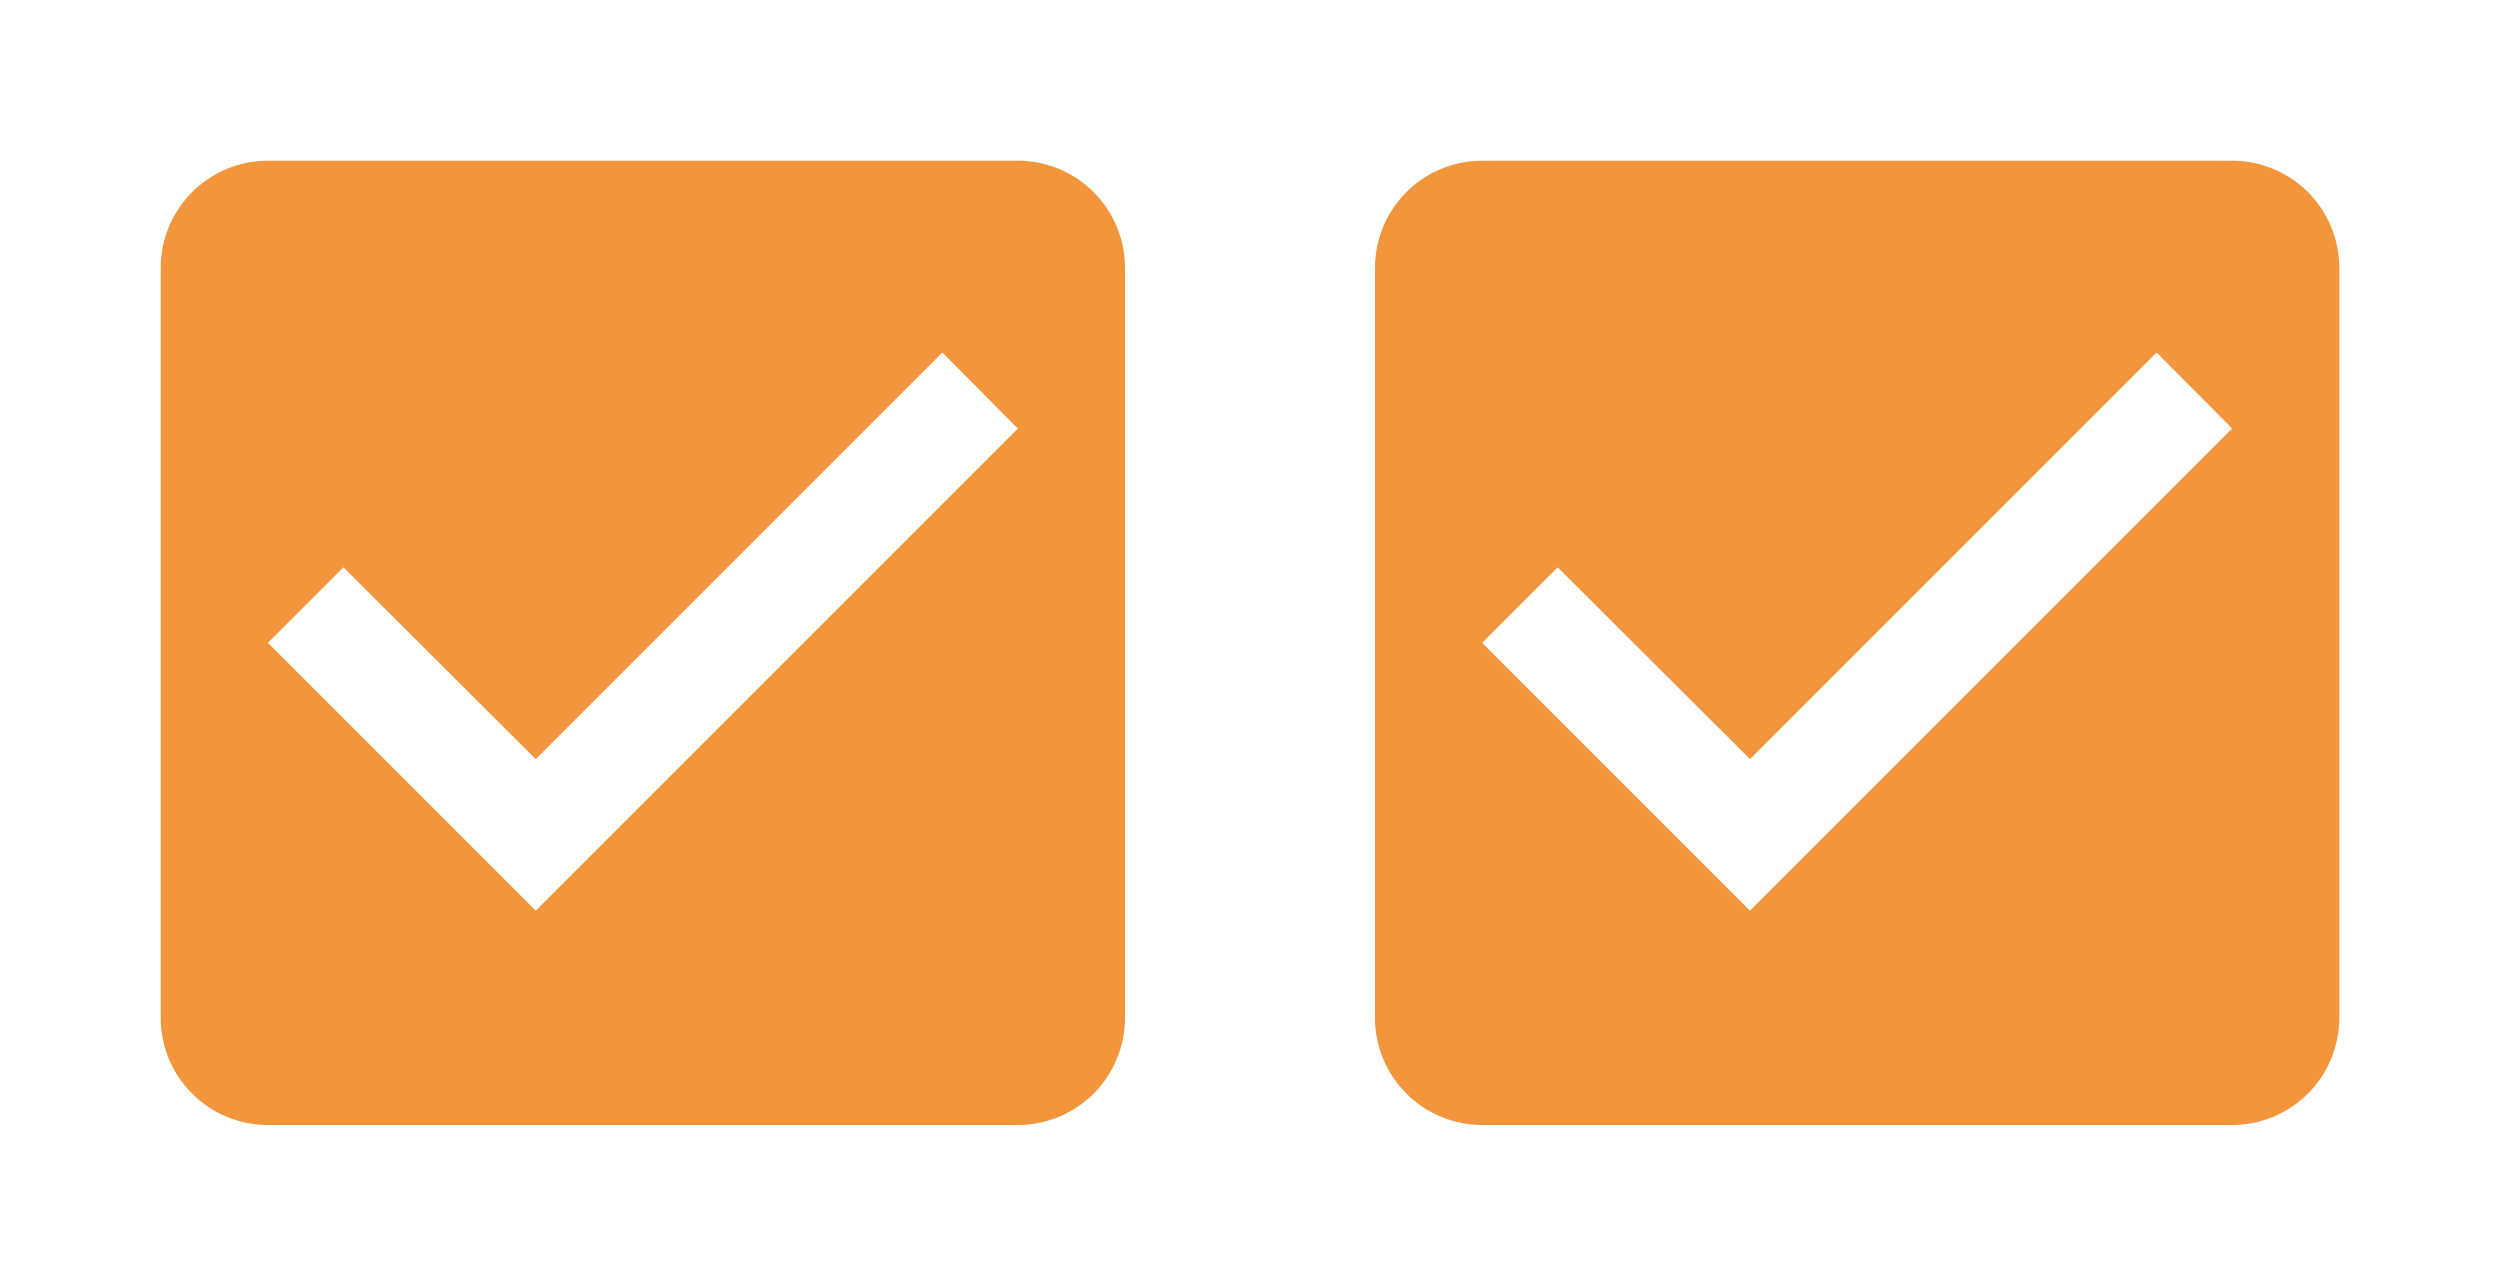
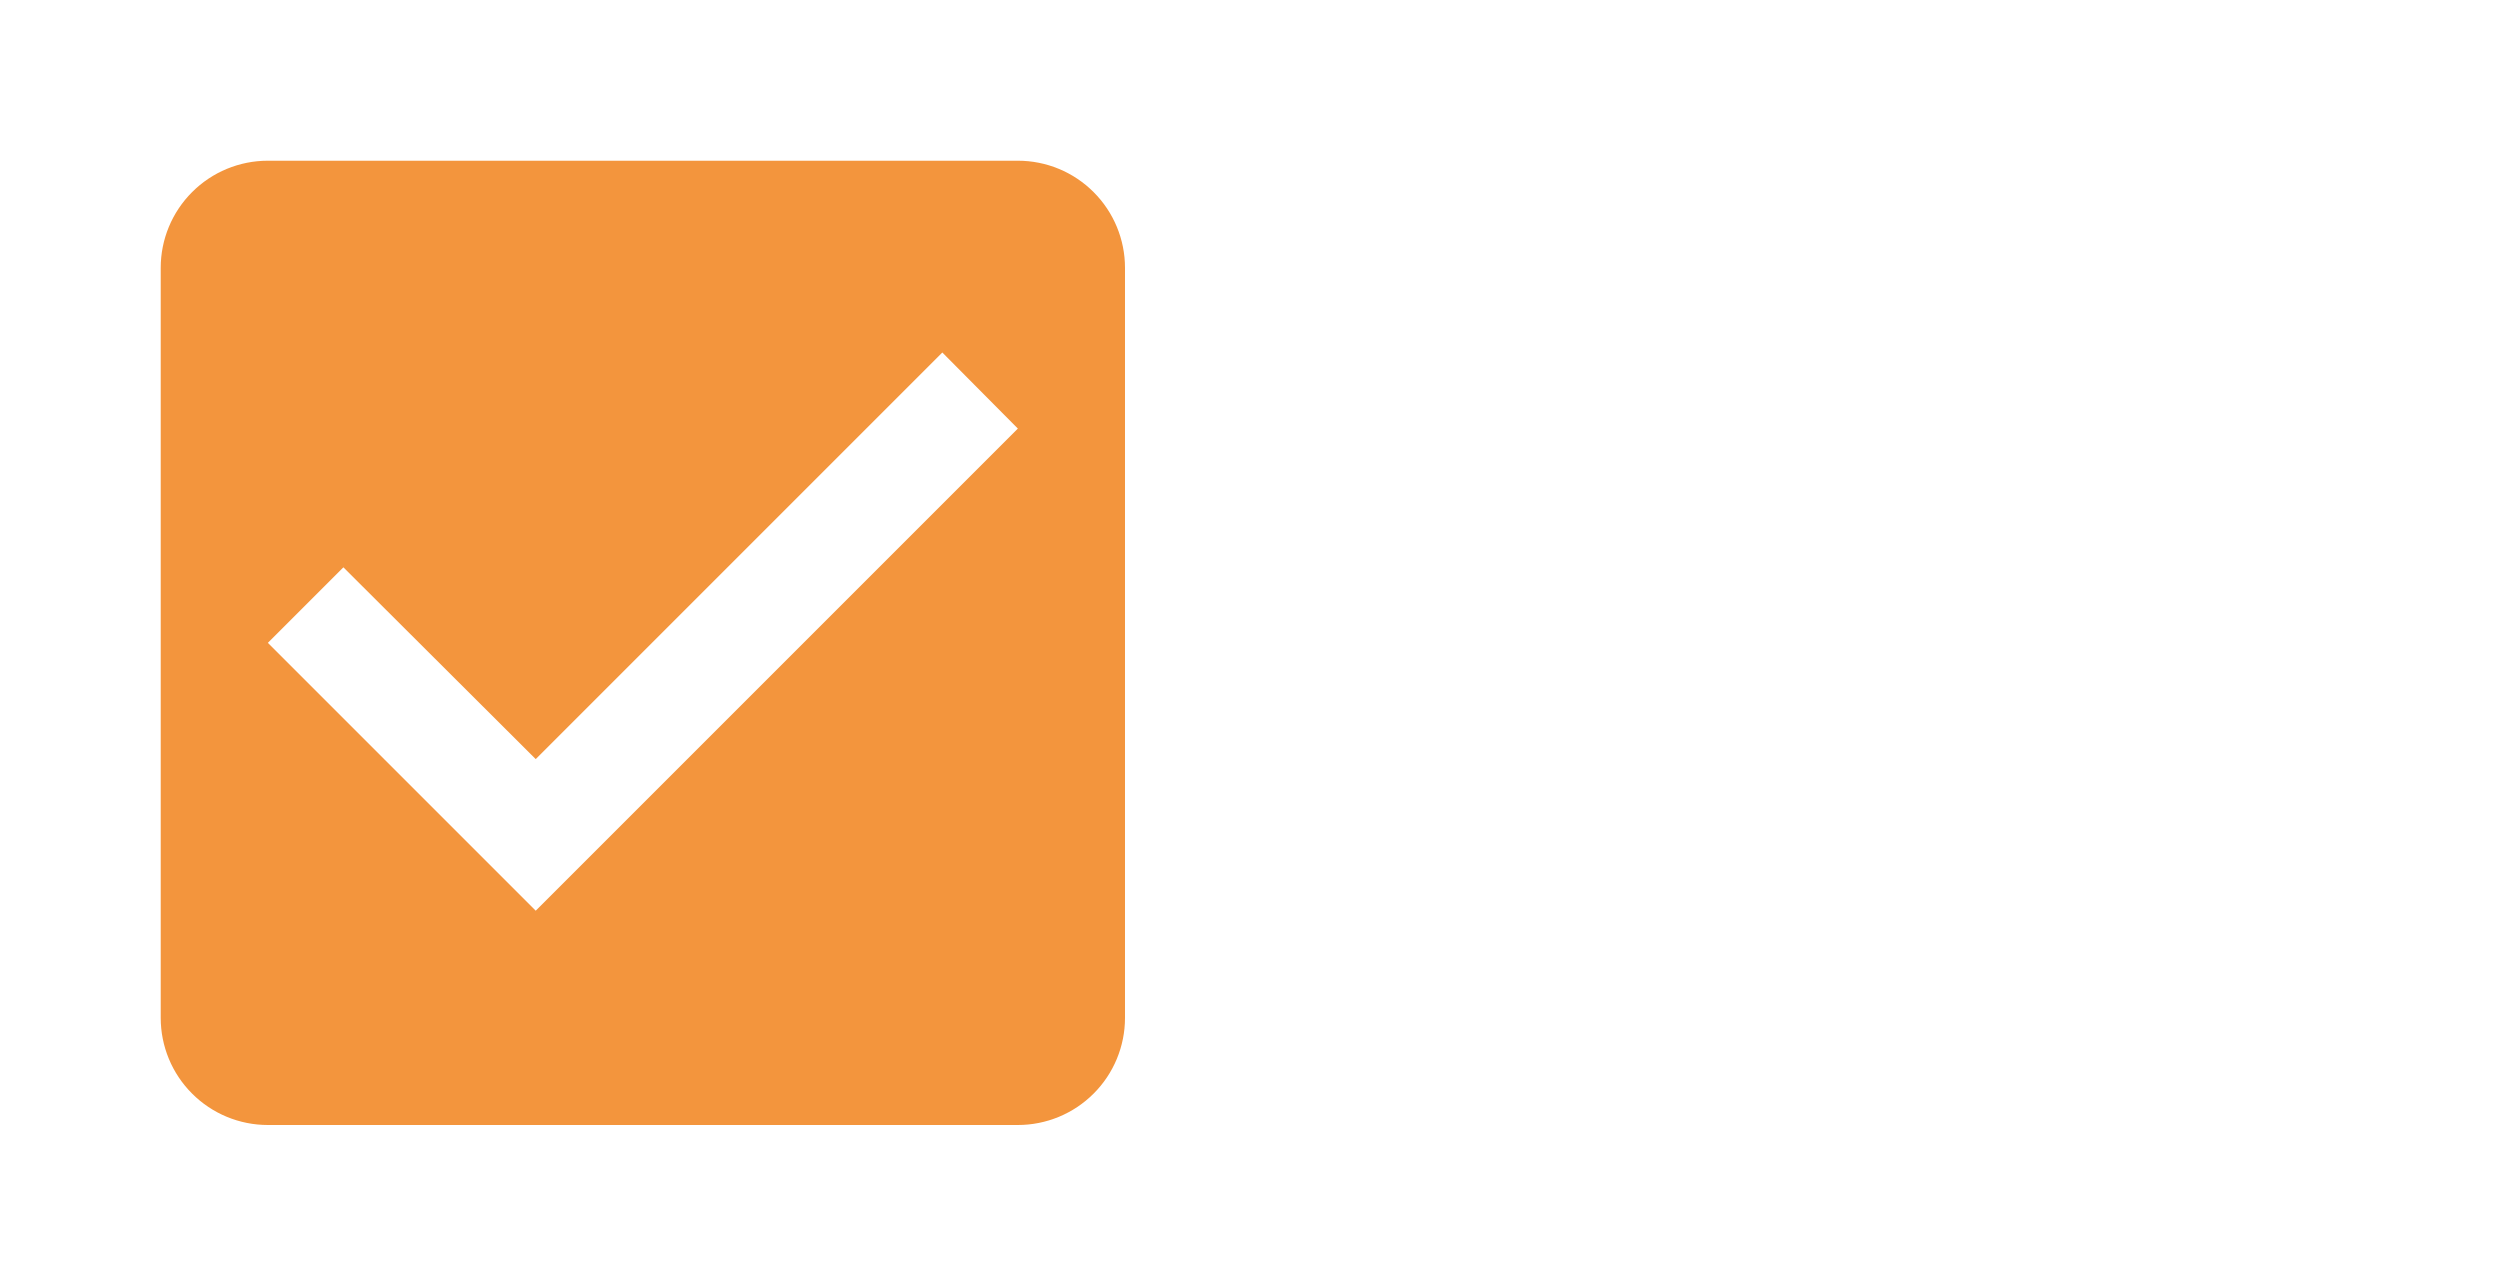
<svg xmlns="http://www.w3.org/2000/svg" width="70" height="36" viewBox="0 0 70 36" fill="none">
  <path d="M28.5 4.5H7.5C6.704 4.5 5.941 4.816 5.379 5.379C4.816 5.941 4.5 6.704 4.5 7.5V28.5C4.5 29.296 4.816 30.059 5.379 30.621C5.941 31.184 6.704 31.5 7.5 31.5H28.5C29.296 31.5 30.059 31.184 30.621 30.621C31.184 30.059 31.5 29.296 31.5 28.5V7.5C31.5 6.704 31.184 5.941 30.621 5.379C30.059 4.816 29.296 4.5 28.5 4.5ZM15 25.5L7.5 18L9.615 15.885L15 21.255L26.385 9.87L28.5 12L15 25.5Z" fill="#F3953D" />
-   <path d="M62.5 4.5H41.5C40.704 4.5 39.941 4.816 39.379 5.379C38.816 5.941 38.5 6.704 38.5 7.5V28.5C38.5 29.296 38.816 30.059 39.379 30.621C39.941 31.184 40.704 31.5 41.5 31.5H62.5C63.296 31.5 64.059 31.184 64.621 30.621C65.184 30.059 65.5 29.296 65.5 28.5V7.5C65.5 6.704 65.184 5.941 64.621 5.379C64.059 4.816 63.296 4.5 62.5 4.5ZM49 25.5L41.5 18L43.615 15.885L49 21.255L60.385 9.87L62.5 12L49 25.5Z" fill="#F3953D" />
</svg>